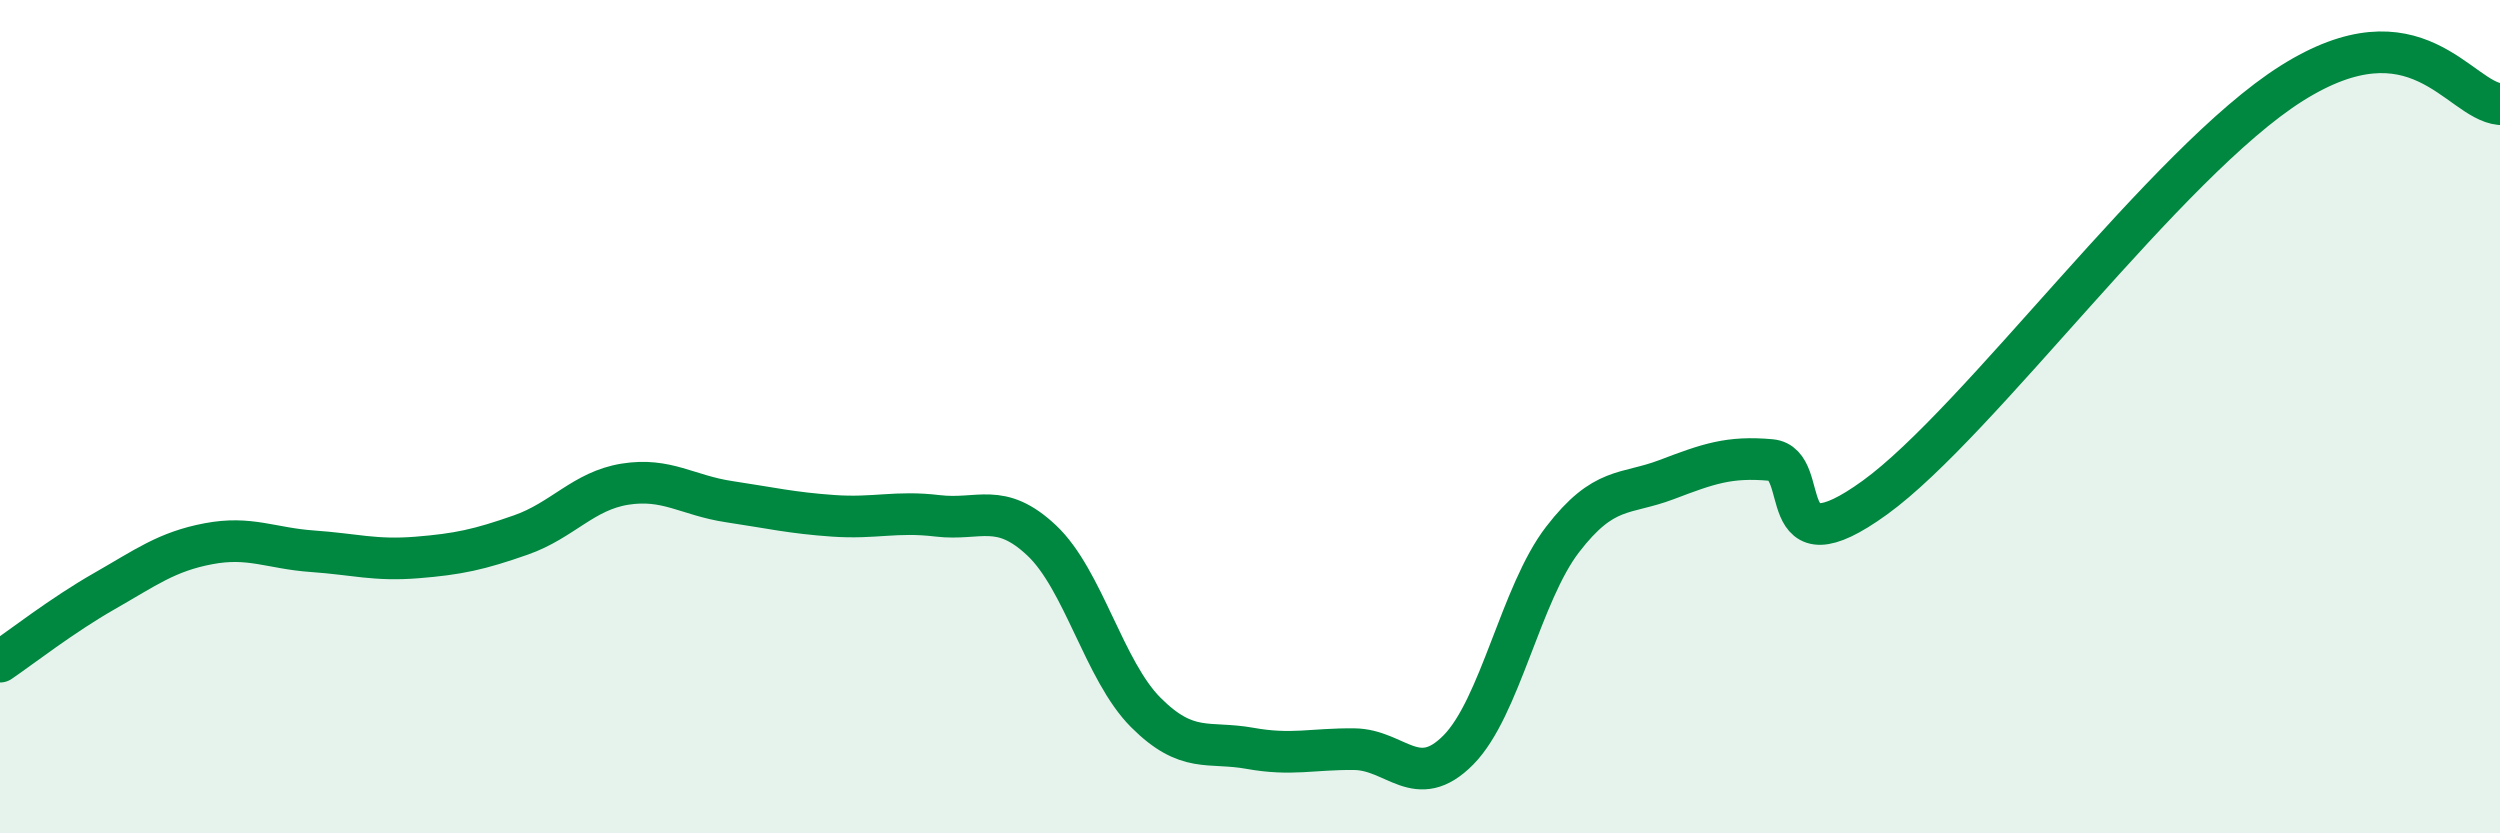
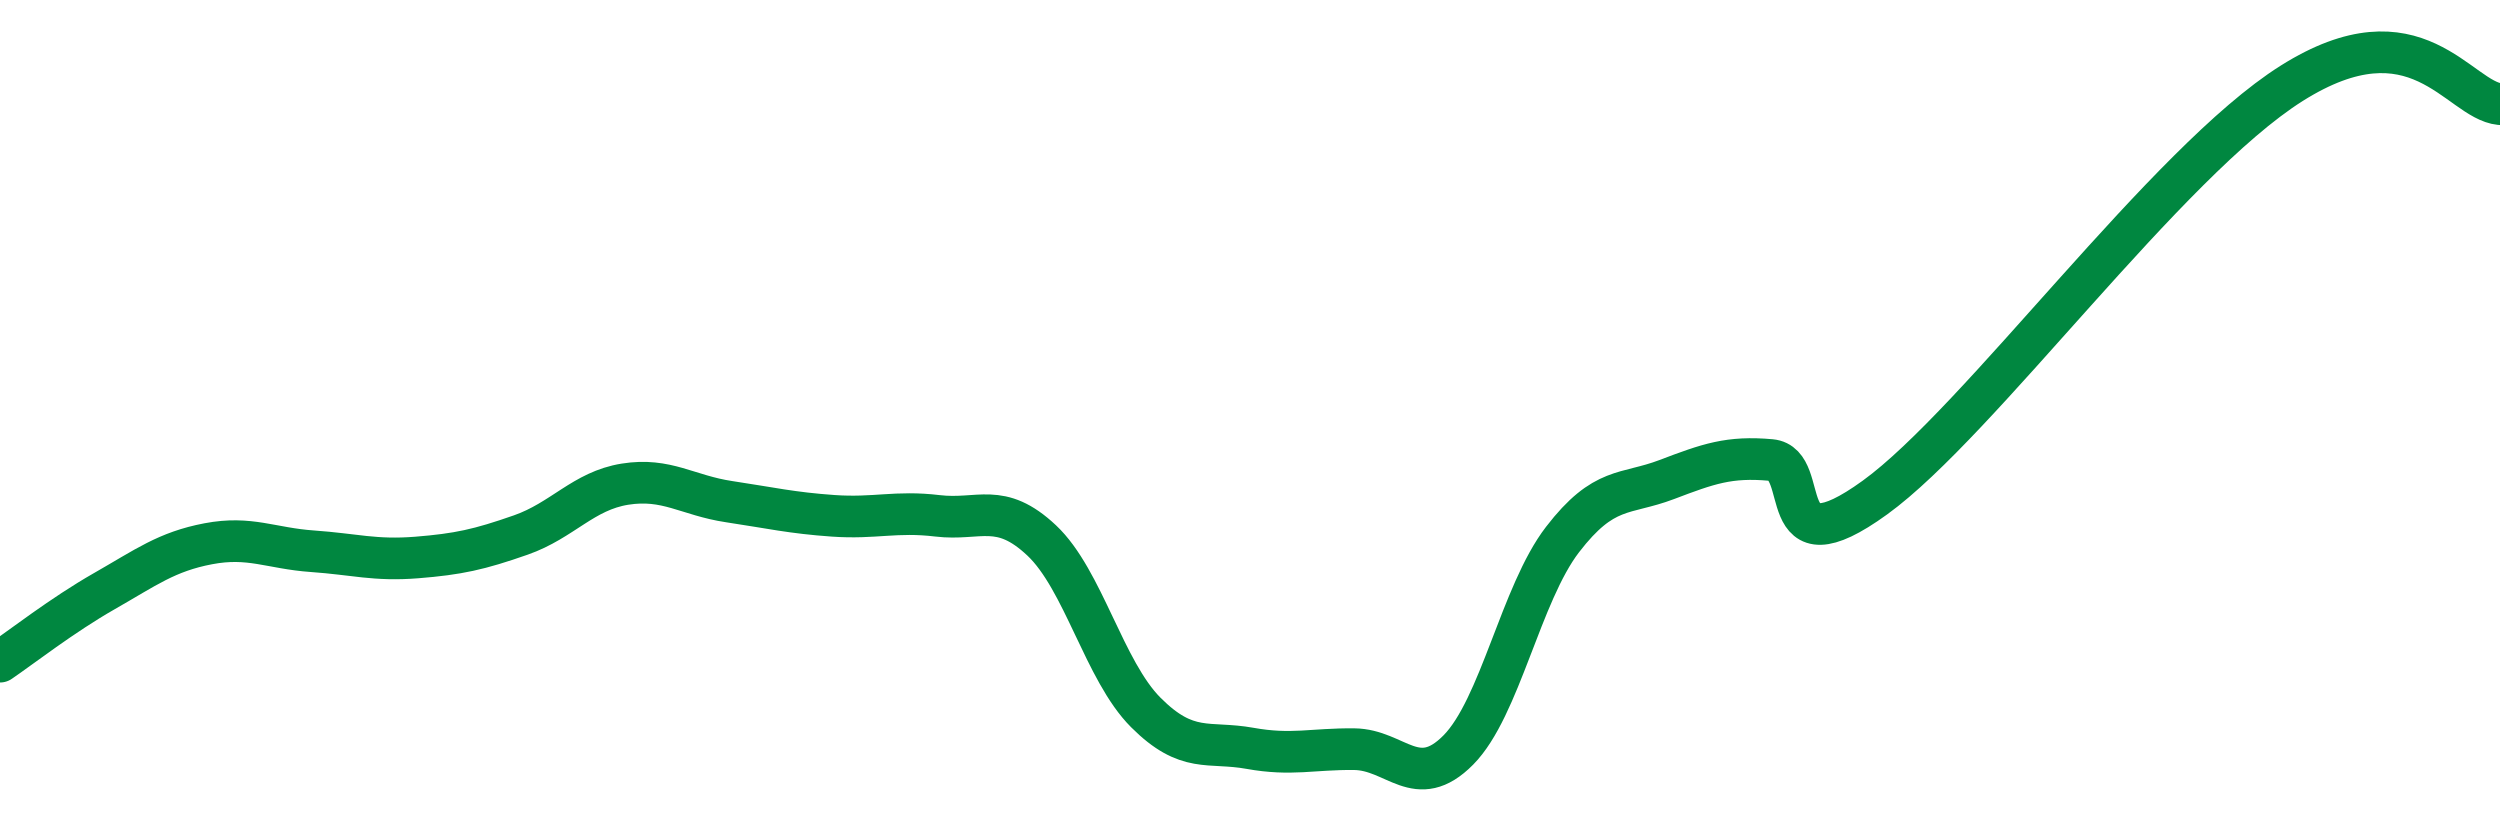
<svg xmlns="http://www.w3.org/2000/svg" width="60" height="20" viewBox="0 0 60 20">
-   <path d="M 0,15.88 C 0.5,15.54 1.5,14.76 2.5,14.19 C 3.5,13.62 4,13.24 5,13.05 C 6,12.86 6.5,13.16 7.5,13.23 C 8.5,13.3 9,13.46 10,13.38 C 11,13.3 11.5,13.19 12.5,12.84 C 13.5,12.49 14,11.78 15,11.62 C 16,11.46 16.5,11.89 17.5,12.04 C 18.5,12.19 19,12.31 20,12.38 C 21,12.45 21.5,12.26 22.5,12.38 C 23.5,12.5 24,12.03 25,12.97 C 26,13.91 26.5,16.1 27.5,17.1 C 28.5,18.1 29,17.78 30,17.96 C 31,18.14 31.5,17.97 32.5,17.98 C 33.5,17.99 34,19.01 35,18 C 36,16.99 36.5,14.25 37.5,12.95 C 38.5,11.65 39,11.89 40,11.51 C 41,11.13 41.5,10.95 42.5,11.04 C 43.5,11.13 42.5,13.75 45,11.94 C 47.5,10.13 52,3.89 55,2 C 58,0.11 59,2.4 60,2.5L60 20L0 20Z" fill="#008740" opacity="0.1" stroke-linecap="round" stroke-linejoin="round" />
  <path d="M 0,15.88 C 0.5,15.54 1.5,14.76 2.5,14.19 C 3.5,13.62 4,13.24 5,13.05 C 6,12.86 6.5,13.16 7.5,13.23 C 8.5,13.3 9,13.46 10,13.38 C 11,13.3 11.5,13.19 12.5,12.84 C 13.5,12.49 14,11.78 15,11.62 C 16,11.46 16.5,11.89 17.5,12.04 C 18.5,12.19 19,12.31 20,12.38 C 21,12.45 21.5,12.26 22.5,12.38 C 23.5,12.5 24,12.03 25,12.97 C 26,13.91 26.5,16.1 27.5,17.1 C 28.5,18.1 29,17.78 30,17.96 C 31,18.14 31.5,17.97 32.5,17.98 C 33.5,17.99 34,19.01 35,18 C 36,16.99 36.5,14.25 37.5,12.95 C 38.5,11.65 39,11.89 40,11.51 C 41,11.13 41.5,10.95 42.5,11.04 C 43.5,11.13 42.5,13.75 45,11.94 C 47.5,10.13 52,3.89 55,2 C 58,0.11 59,2.4 60,2.5" stroke="#008740" stroke-width="1" fill="none" stroke-linecap="round" stroke-linejoin="round" />
</svg>